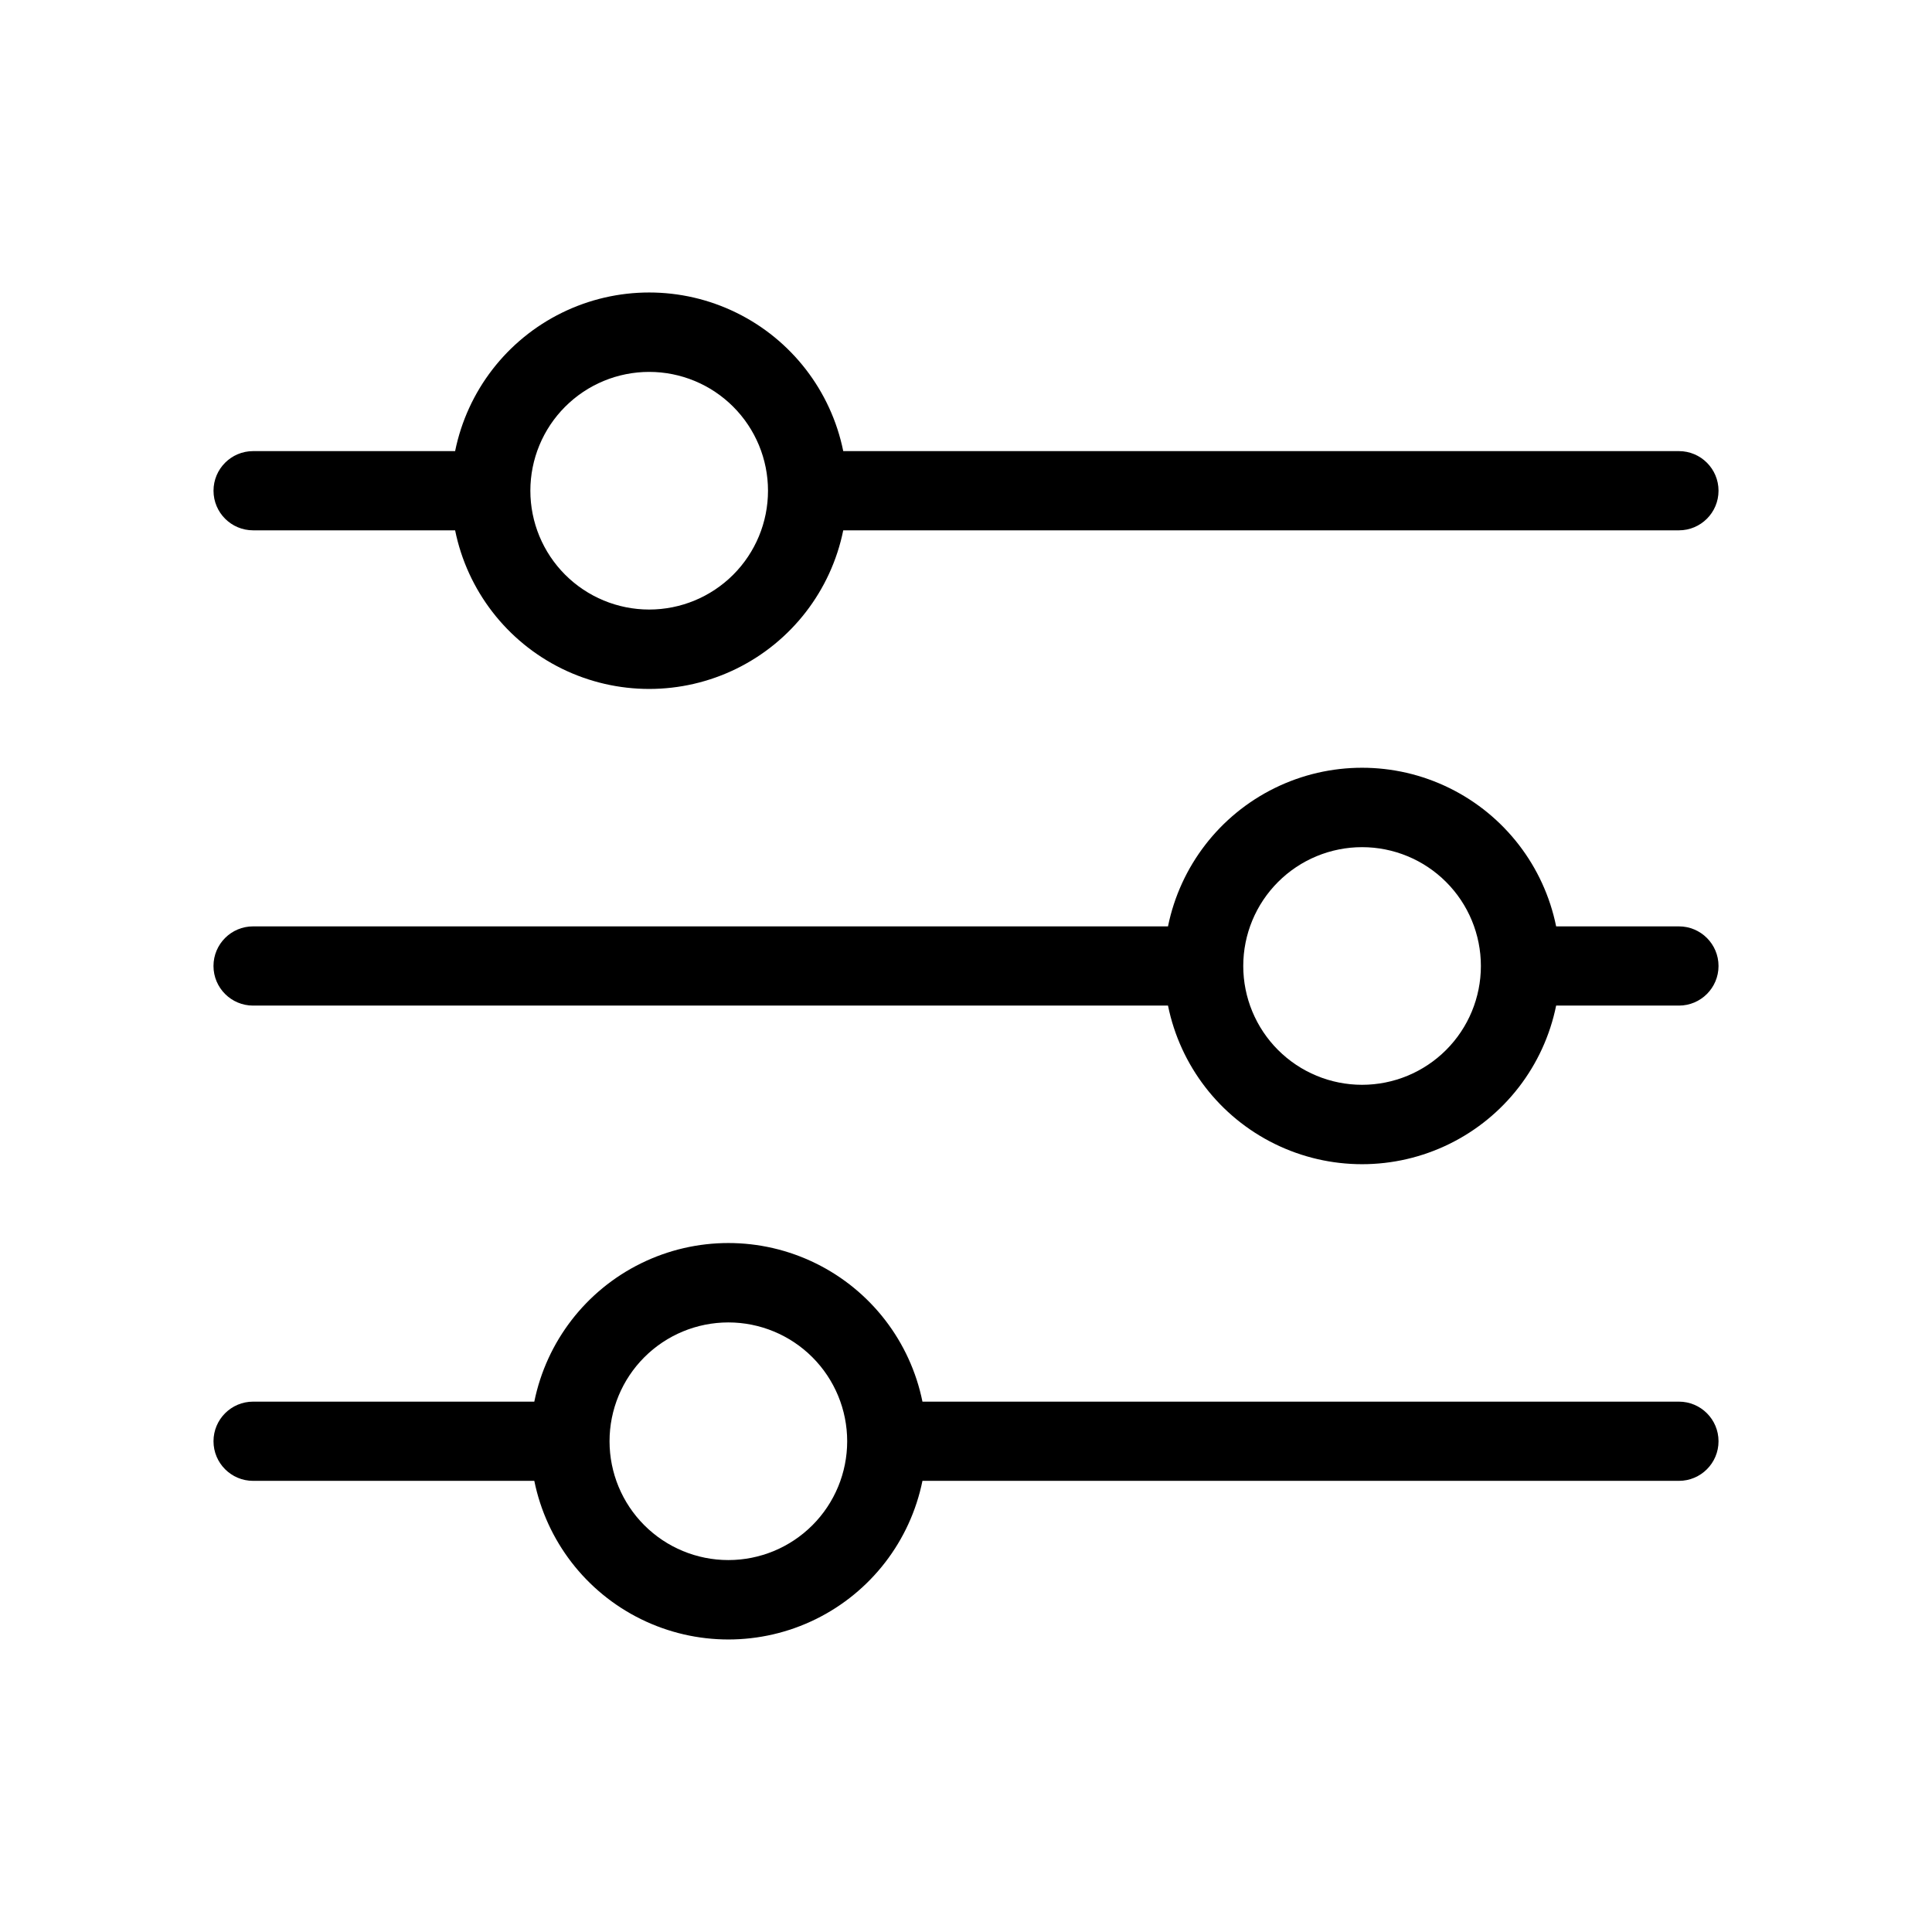
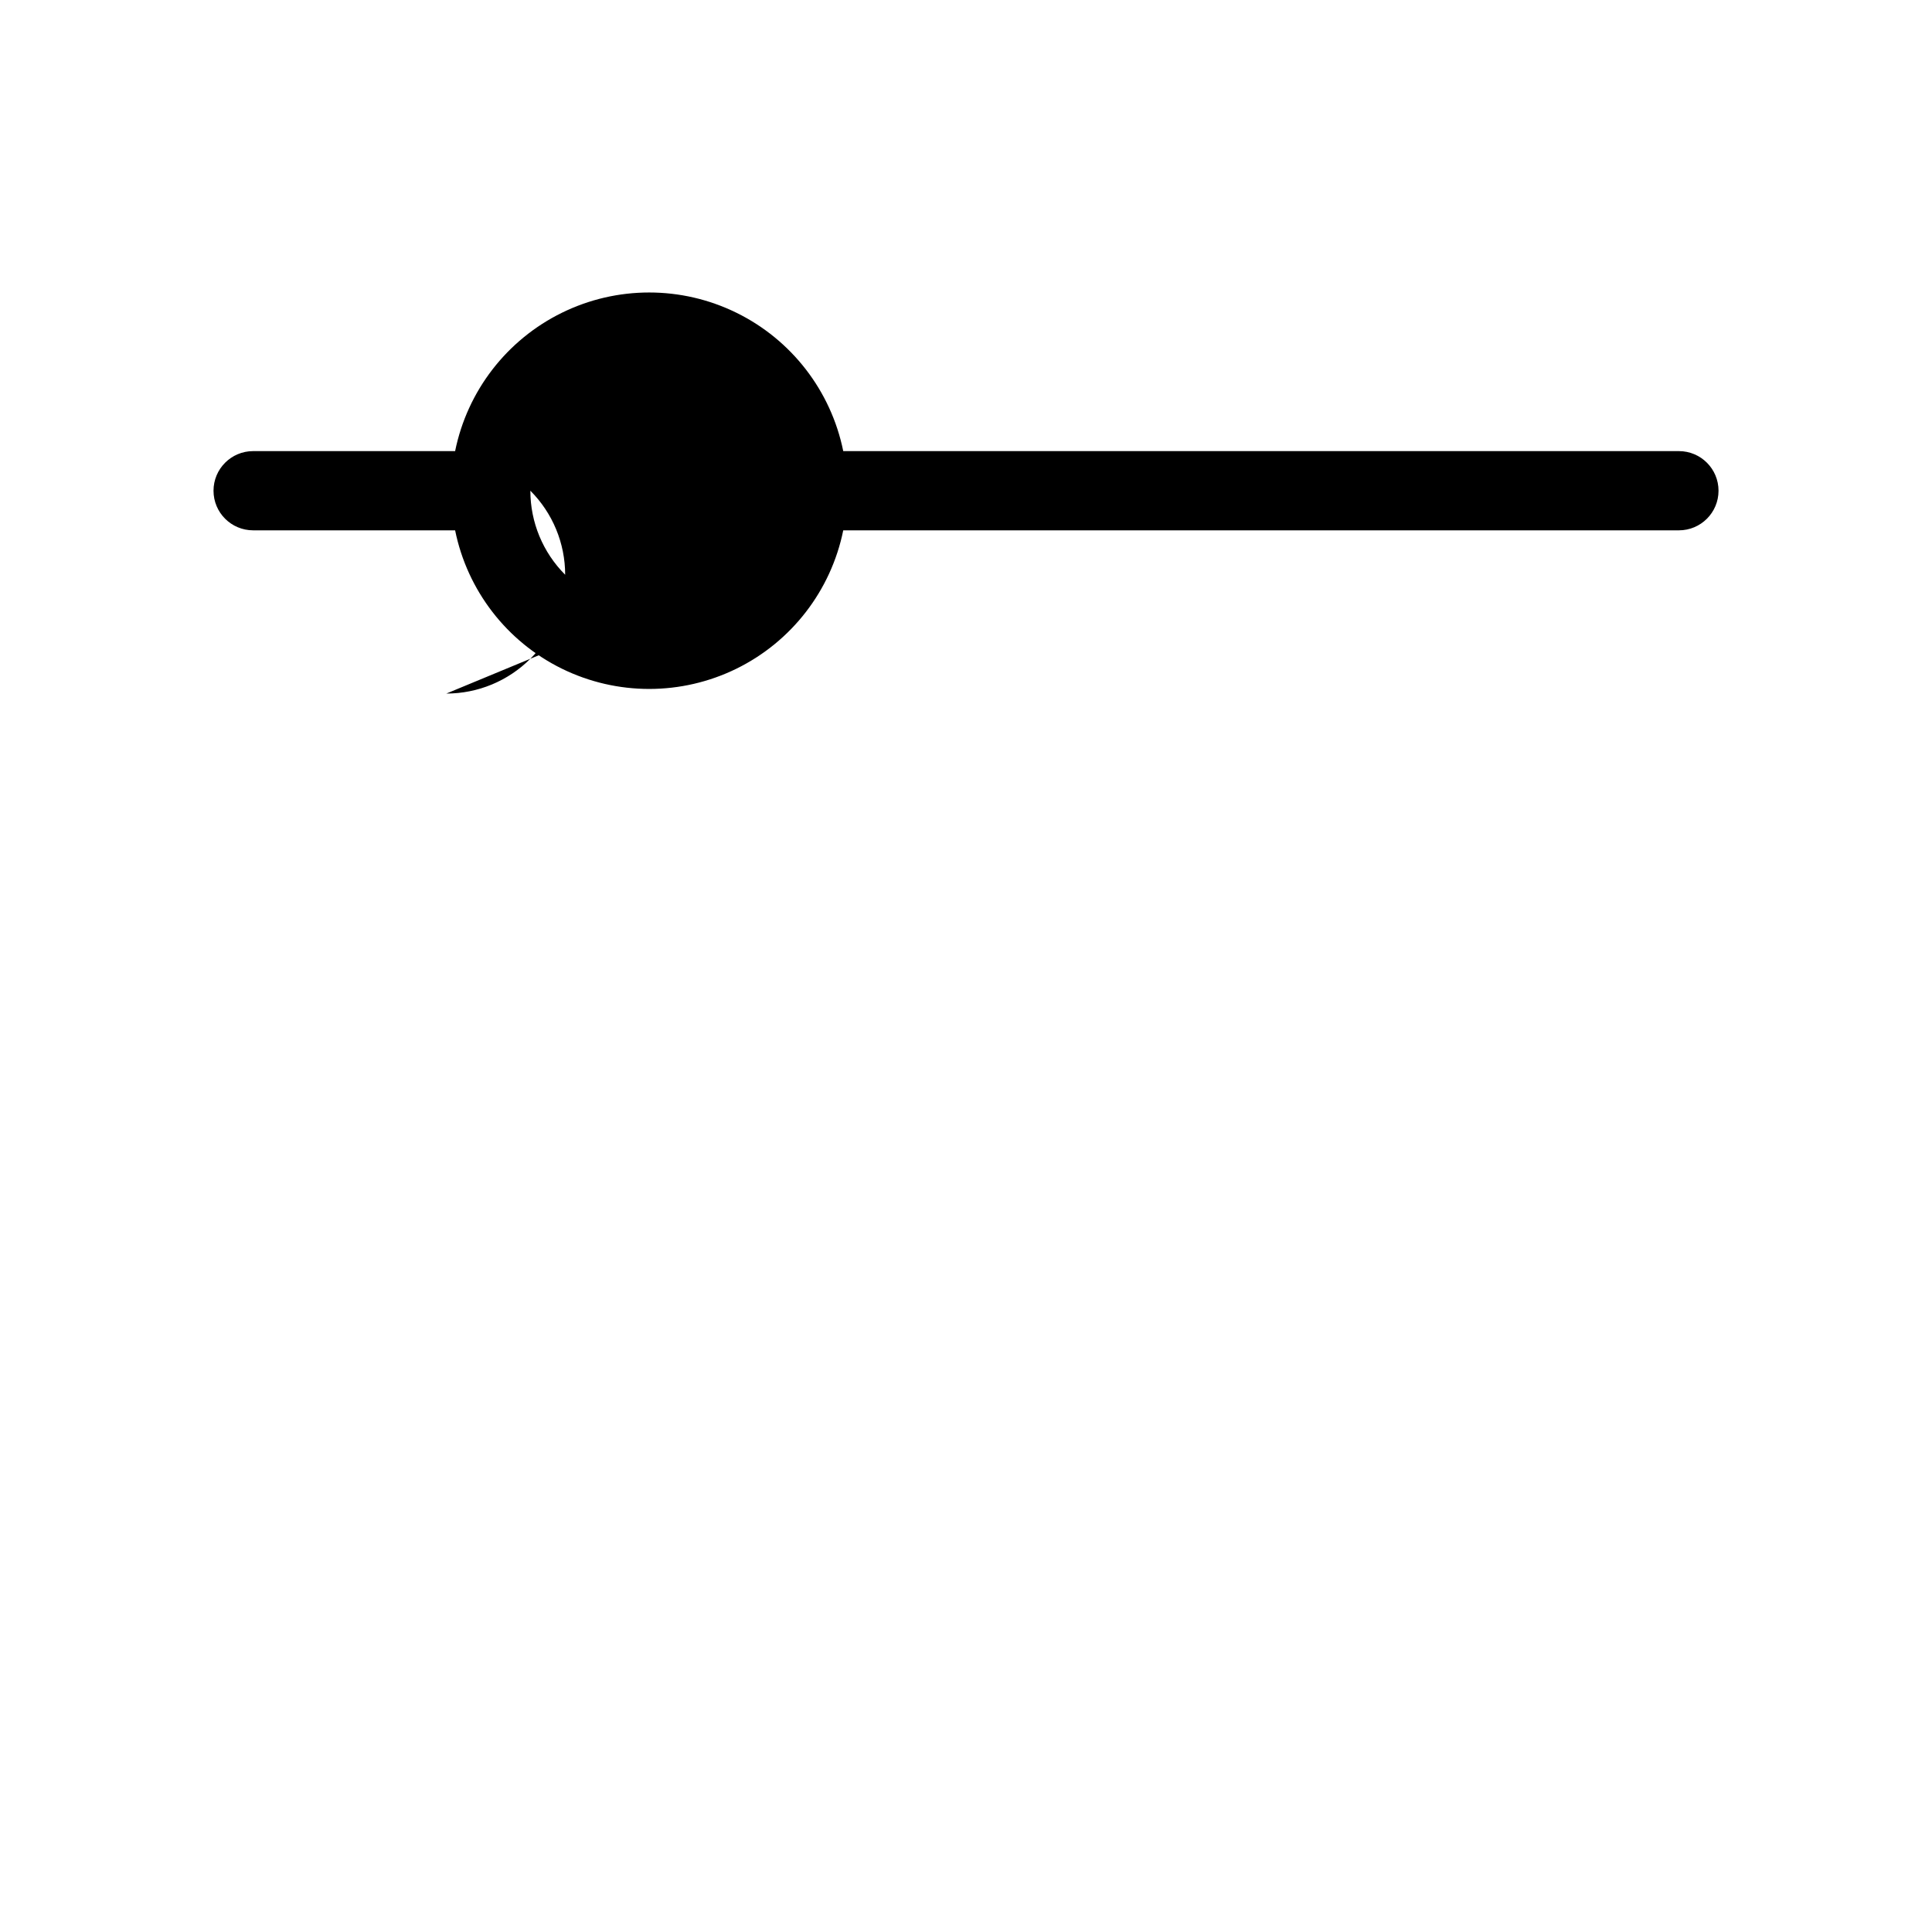
<svg xmlns="http://www.w3.org/2000/svg" fill="#000000" width="800px" height="800px" version="1.1" viewBox="144 144 512 512">
  <g>
-     <path d="m588.93 263.55h-221.46c-3.238-15.941-13.684-29.48-28.281-36.656-14.598-7.176-31.699-7.176-46.297 0-14.602 7.176-25.047 20.715-28.281 36.656h-53.531c-5.797 0-10.496 4.699-10.496 10.496s4.699 10.496 10.496 10.496h53.531c3.234 15.941 13.68 29.48 28.281 36.656 14.598 7.172 31.699 7.172 46.297 0 14.598-7.176 25.043-20.715 28.281-36.656h221.46c5.797 0 10.496-4.699 10.496-10.496s-4.699-10.496-10.496-10.496zm-272.89 41.984c-8.352 0-16.359-3.32-22.266-9.223-5.906-5.906-9.223-13.914-9.223-22.266s3.316-16.359 9.223-22.266 13.914-9.223 22.266-9.223 16.359 3.316 22.266 9.223c5.902 5.906 9.223 13.914 9.223 22.266s-3.32 16.359-9.223 22.266c-5.906 5.902-13.914 9.223-22.266 9.223z" />
-     <path d="m588.93 389.5h-32.535c-3.238-15.941-13.684-29.48-28.281-36.656-14.602-7.176-31.699-7.176-46.301 0-14.598 7.176-25.043 20.715-28.281 36.656h-242.46c-5.797 0-10.496 4.699-10.496 10.496s4.699 10.496 10.496 10.496h242.46c3.238 15.941 13.684 29.48 28.281 36.652 14.602 7.176 31.699 7.176 46.301 0 14.598-7.172 25.043-20.711 28.281-36.652h32.535c5.797 0 10.496-4.699 10.496-10.496s-4.699-10.496-10.496-10.496zm-83.969 41.984c-8.348 0-16.359-3.32-22.262-9.223-5.906-5.906-9.223-13.914-9.223-22.266s3.316-16.363 9.223-22.266c5.902-5.906 13.914-9.223 22.262-9.223 8.352 0 16.363 3.316 22.266 9.223 5.906 5.902 9.223 13.914 9.223 22.266s-3.316 16.359-9.223 22.266c-5.902 5.902-13.914 9.223-22.266 9.223z" />
-     <path d="m588.93 515.45h-200.47c-3.238-15.941-13.684-29.48-28.281-36.652-14.598-7.176-31.699-7.176-46.297 0-14.602 7.172-25.047 20.711-28.285 36.652h-74.52c-5.797 0-10.496 4.699-10.496 10.496s4.699 10.496 10.496 10.496h74.52c3.238 15.941 13.684 29.48 28.285 36.656 14.598 7.176 31.699 7.176 46.297 0 14.598-7.176 25.043-20.715 28.281-36.656h200.47c5.797 0 10.496-4.699 10.496-10.496s-4.699-10.496-10.496-10.496zm-251.91 41.984h0.004c-8.352 0-16.363-3.316-22.266-9.223-5.906-5.902-9.223-13.914-9.223-22.266 0-8.348 3.316-16.359 9.223-22.266 5.902-5.902 13.914-9.223 22.266-9.223 8.352 0 16.359 3.32 22.266 9.223 5.902 5.906 9.223 13.918 9.223 22.266 0 8.352-3.32 16.363-9.223 22.266-5.906 5.906-13.914 9.223-22.266 9.223z" />
+     <path d="m588.93 263.55h-221.46c-3.238-15.941-13.684-29.48-28.281-36.656-14.598-7.176-31.699-7.176-46.297 0-14.602 7.176-25.047 20.715-28.281 36.656h-53.531c-5.797 0-10.496 4.699-10.496 10.496s4.699 10.496 10.496 10.496h53.531c3.234 15.941 13.68 29.48 28.281 36.656 14.598 7.172 31.699 7.172 46.297 0 14.598-7.176 25.043-20.715 28.281-36.656h221.46c5.797 0 10.496-4.699 10.496-10.496s-4.699-10.496-10.496-10.496zm-272.89 41.984c-8.352 0-16.359-3.32-22.266-9.223-5.906-5.906-9.223-13.914-9.223-22.266c5.902 5.906 9.223 13.914 9.223 22.266s-3.32 16.359-9.223 22.266c-5.906 5.902-13.914 9.223-22.266 9.223z" />
  </g>
</svg>